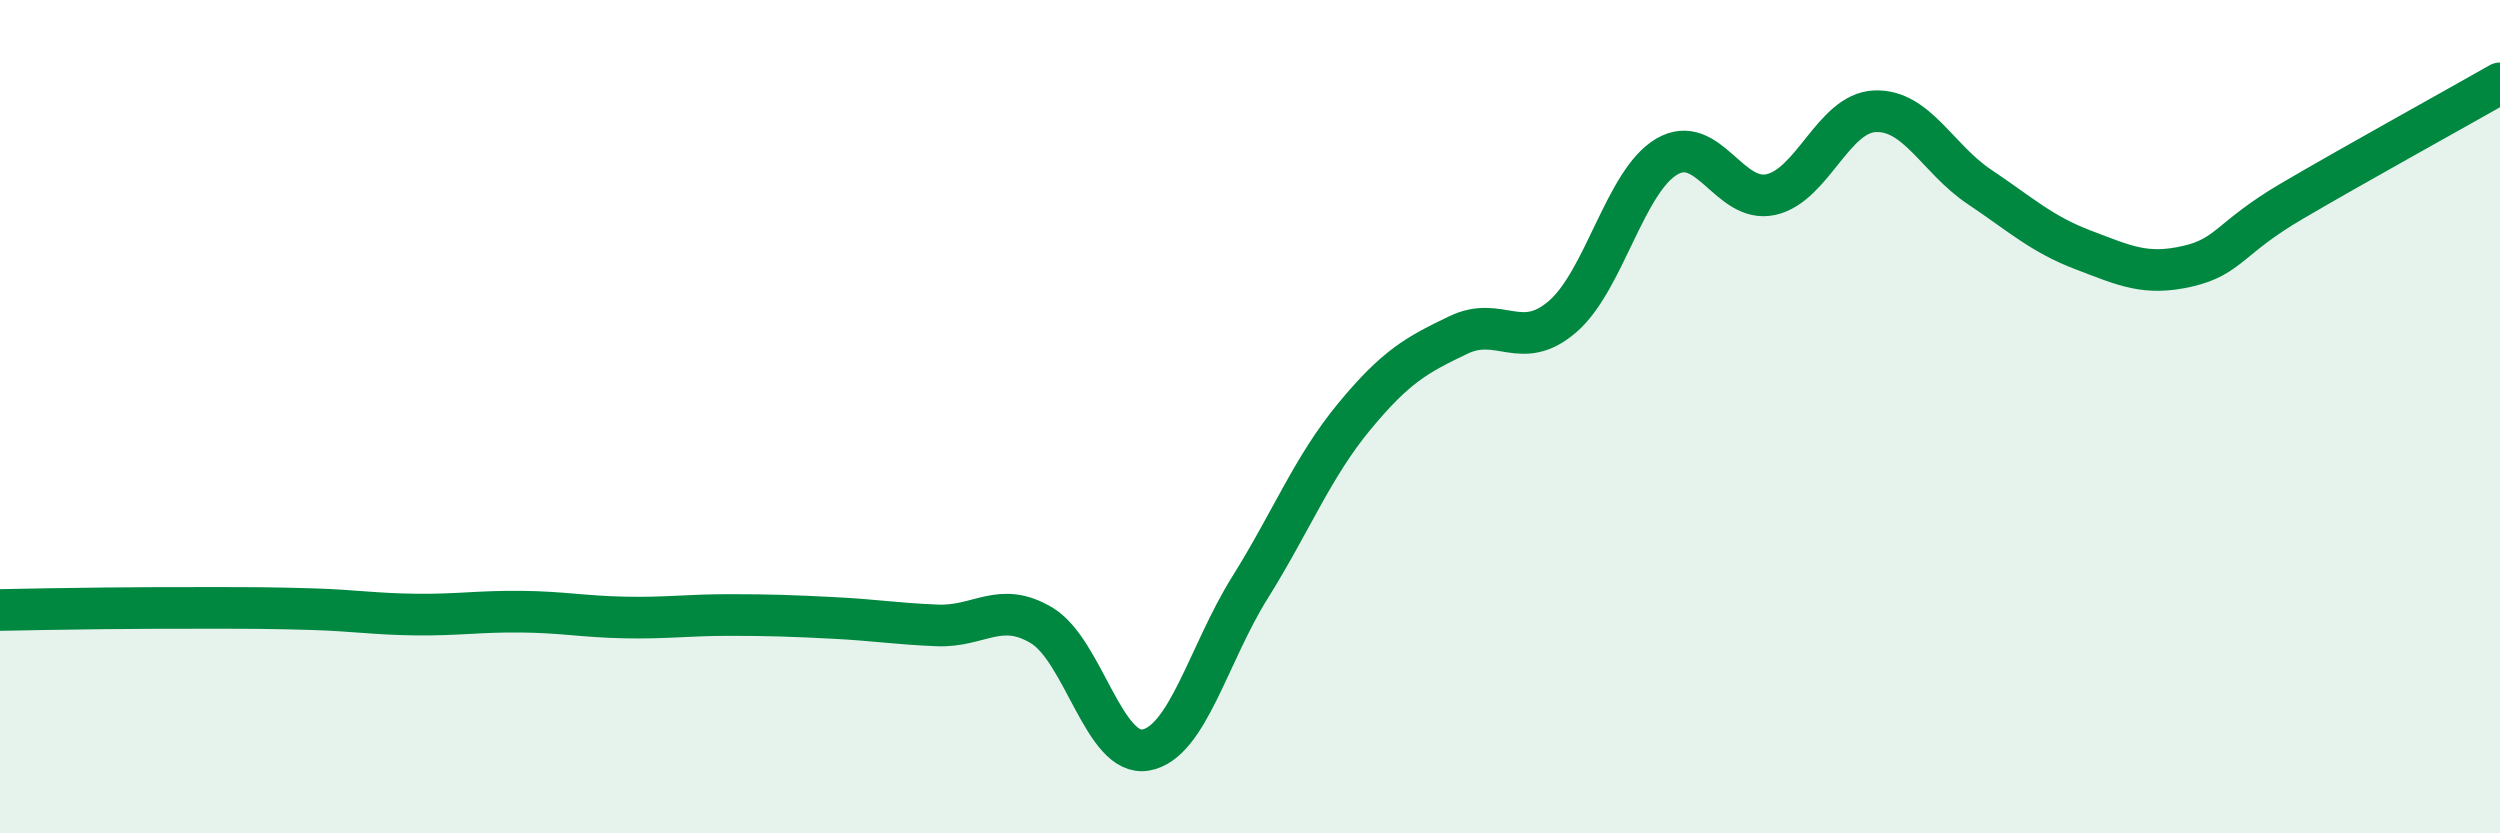
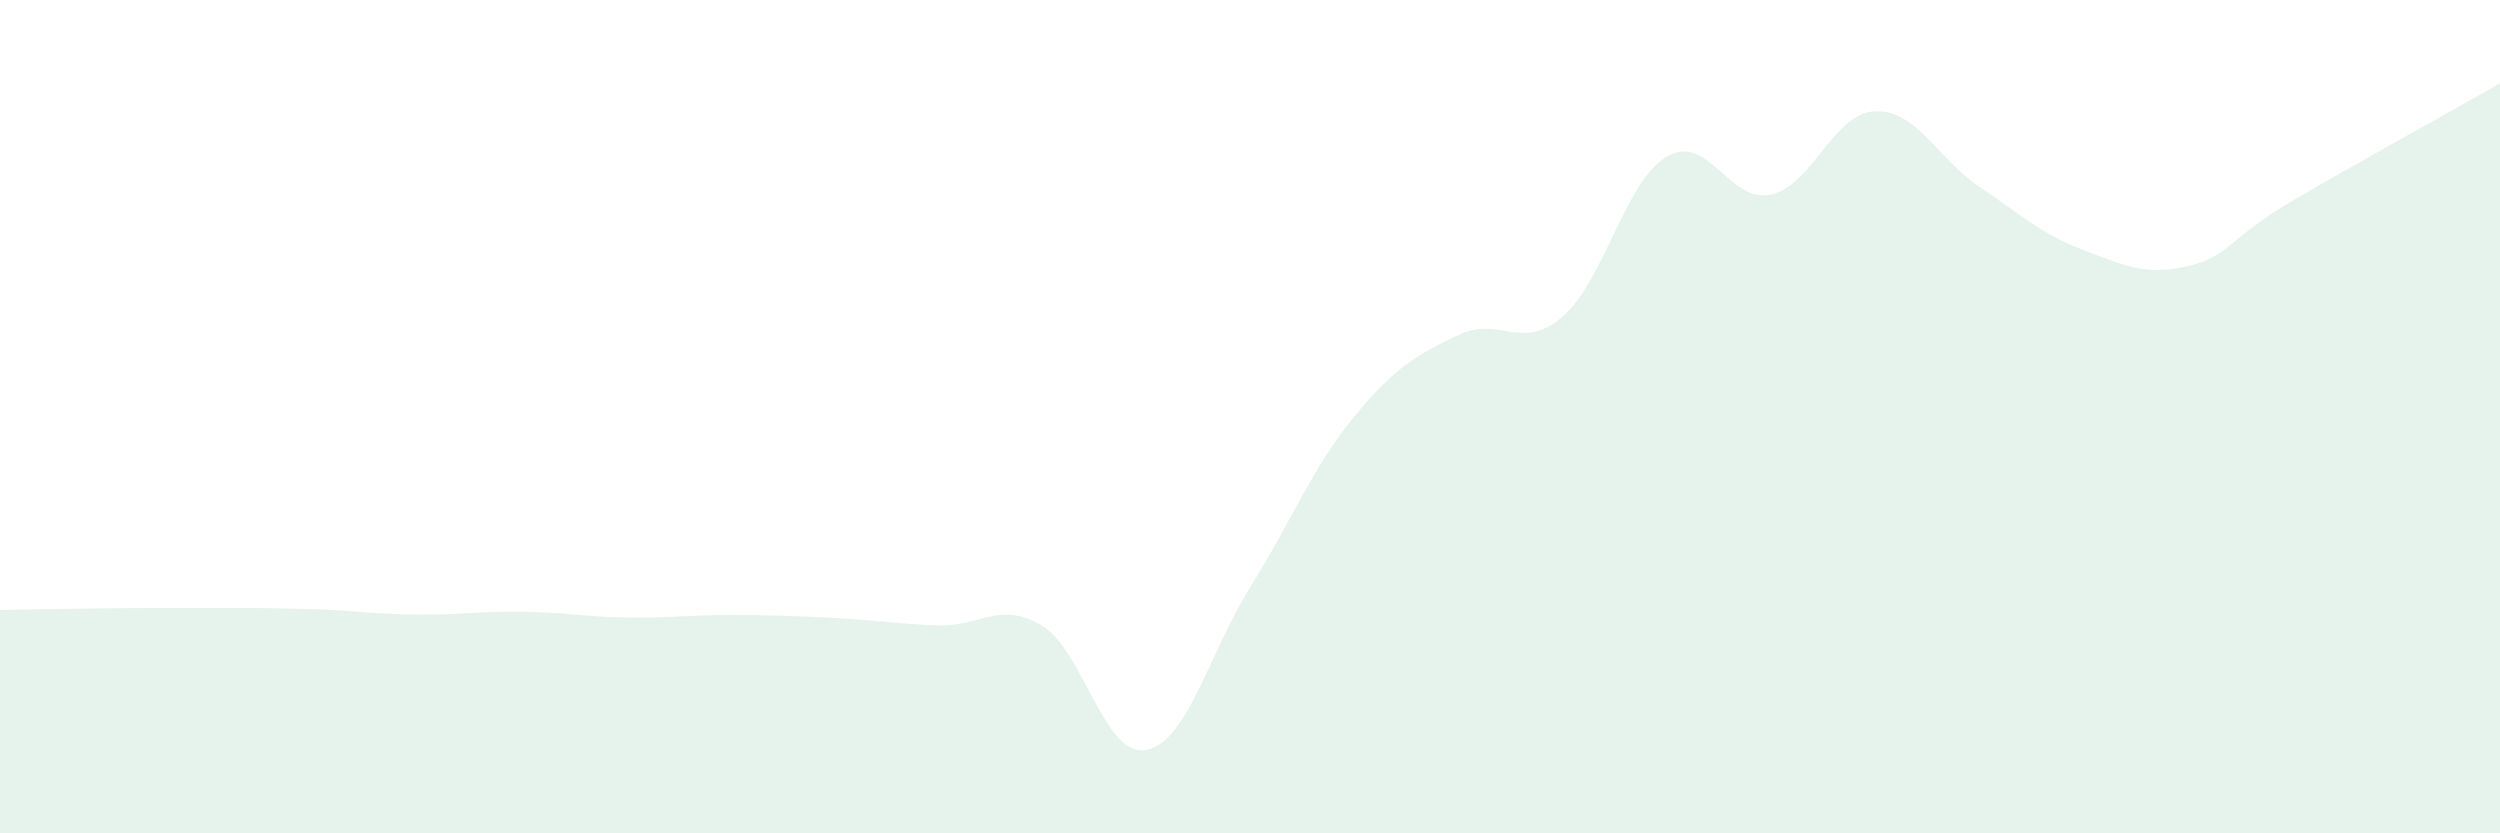
<svg xmlns="http://www.w3.org/2000/svg" width="60" height="20" viewBox="0 0 60 20">
  <path d="M 0,14.64 C 0.5,14.63 1.5,14.61 2.5,14.6 C 3.5,14.59 4,14.59 5,14.59 C 6,14.59 6.5,14.59 7.5,14.62 C 8.5,14.65 9,14.74 10,14.75 C 11,14.76 11.5,14.67 12.5,14.68 C 13.5,14.69 14,14.8 15,14.82 C 16,14.84 16.5,14.76 17.5,14.76 C 18.5,14.76 19,14.78 20,14.83 C 21,14.88 21.5,14.97 22.5,15.01 C 23.5,15.05 24,14.41 25,15.01 C 26,15.61 26.5,18.18 27.5,18 C 28.5,17.82 29,15.7 30,14.1 C 31,12.5 31.5,11.21 32.5,10 C 33.5,8.79 34,8.52 35,8.04 C 36,7.56 36.5,8.46 37.5,7.6 C 38.5,6.74 39,4.35 40,3.76 C 41,3.17 41.5,4.89 42.5,4.67 C 43.5,4.45 44,2.71 45,2.67 C 46,2.63 46.5,3.81 47.5,4.48 C 48.5,5.15 49,5.62 50,6 C 51,6.38 51.5,6.62 52.5,6.39 C 53.5,6.16 53.5,5.71 55,4.83 C 56.5,3.95 59,2.57 60,2L60 20L0 20Z" fill="#008740" opacity="0.1" stroke-linecap="round" stroke-linejoin="round" />
-   <path d="M 0,14.64 C 0.5,14.63 1.5,14.61 2.5,14.6 C 3.5,14.59 4,14.59 5,14.59 C 6,14.59 6.5,14.59 7.5,14.62 C 8.5,14.65 9,14.74 10,14.75 C 11,14.76 11.5,14.67 12.5,14.68 C 13.5,14.69 14,14.8 15,14.82 C 16,14.84 16.5,14.76 17.5,14.76 C 18.5,14.76 19,14.78 20,14.83 C 21,14.88 21.5,14.97 22.5,15.01 C 23.5,15.05 24,14.41 25,15.01 C 26,15.61 26.5,18.18 27.5,18 C 28.5,17.82 29,15.7 30,14.1 C 31,12.5 31.5,11.21 32.5,10 C 33.5,8.79 34,8.52 35,8.04 C 36,7.56 36.5,8.46 37.5,7.6 C 38.5,6.74 39,4.35 40,3.76 C 41,3.17 41.5,4.89 42.5,4.67 C 43.5,4.45 44,2.71 45,2.67 C 46,2.63 46.5,3.81 47.5,4.48 C 48.5,5.15 49,5.62 50,6 C 51,6.38 51.5,6.62 52.5,6.39 C 53.5,6.16 53.5,5.71 55,4.83 C 56.5,3.95 59,2.57 60,2" stroke="#008740" stroke-width="1" fill="none" stroke-linecap="round" stroke-linejoin="round" />
</svg>